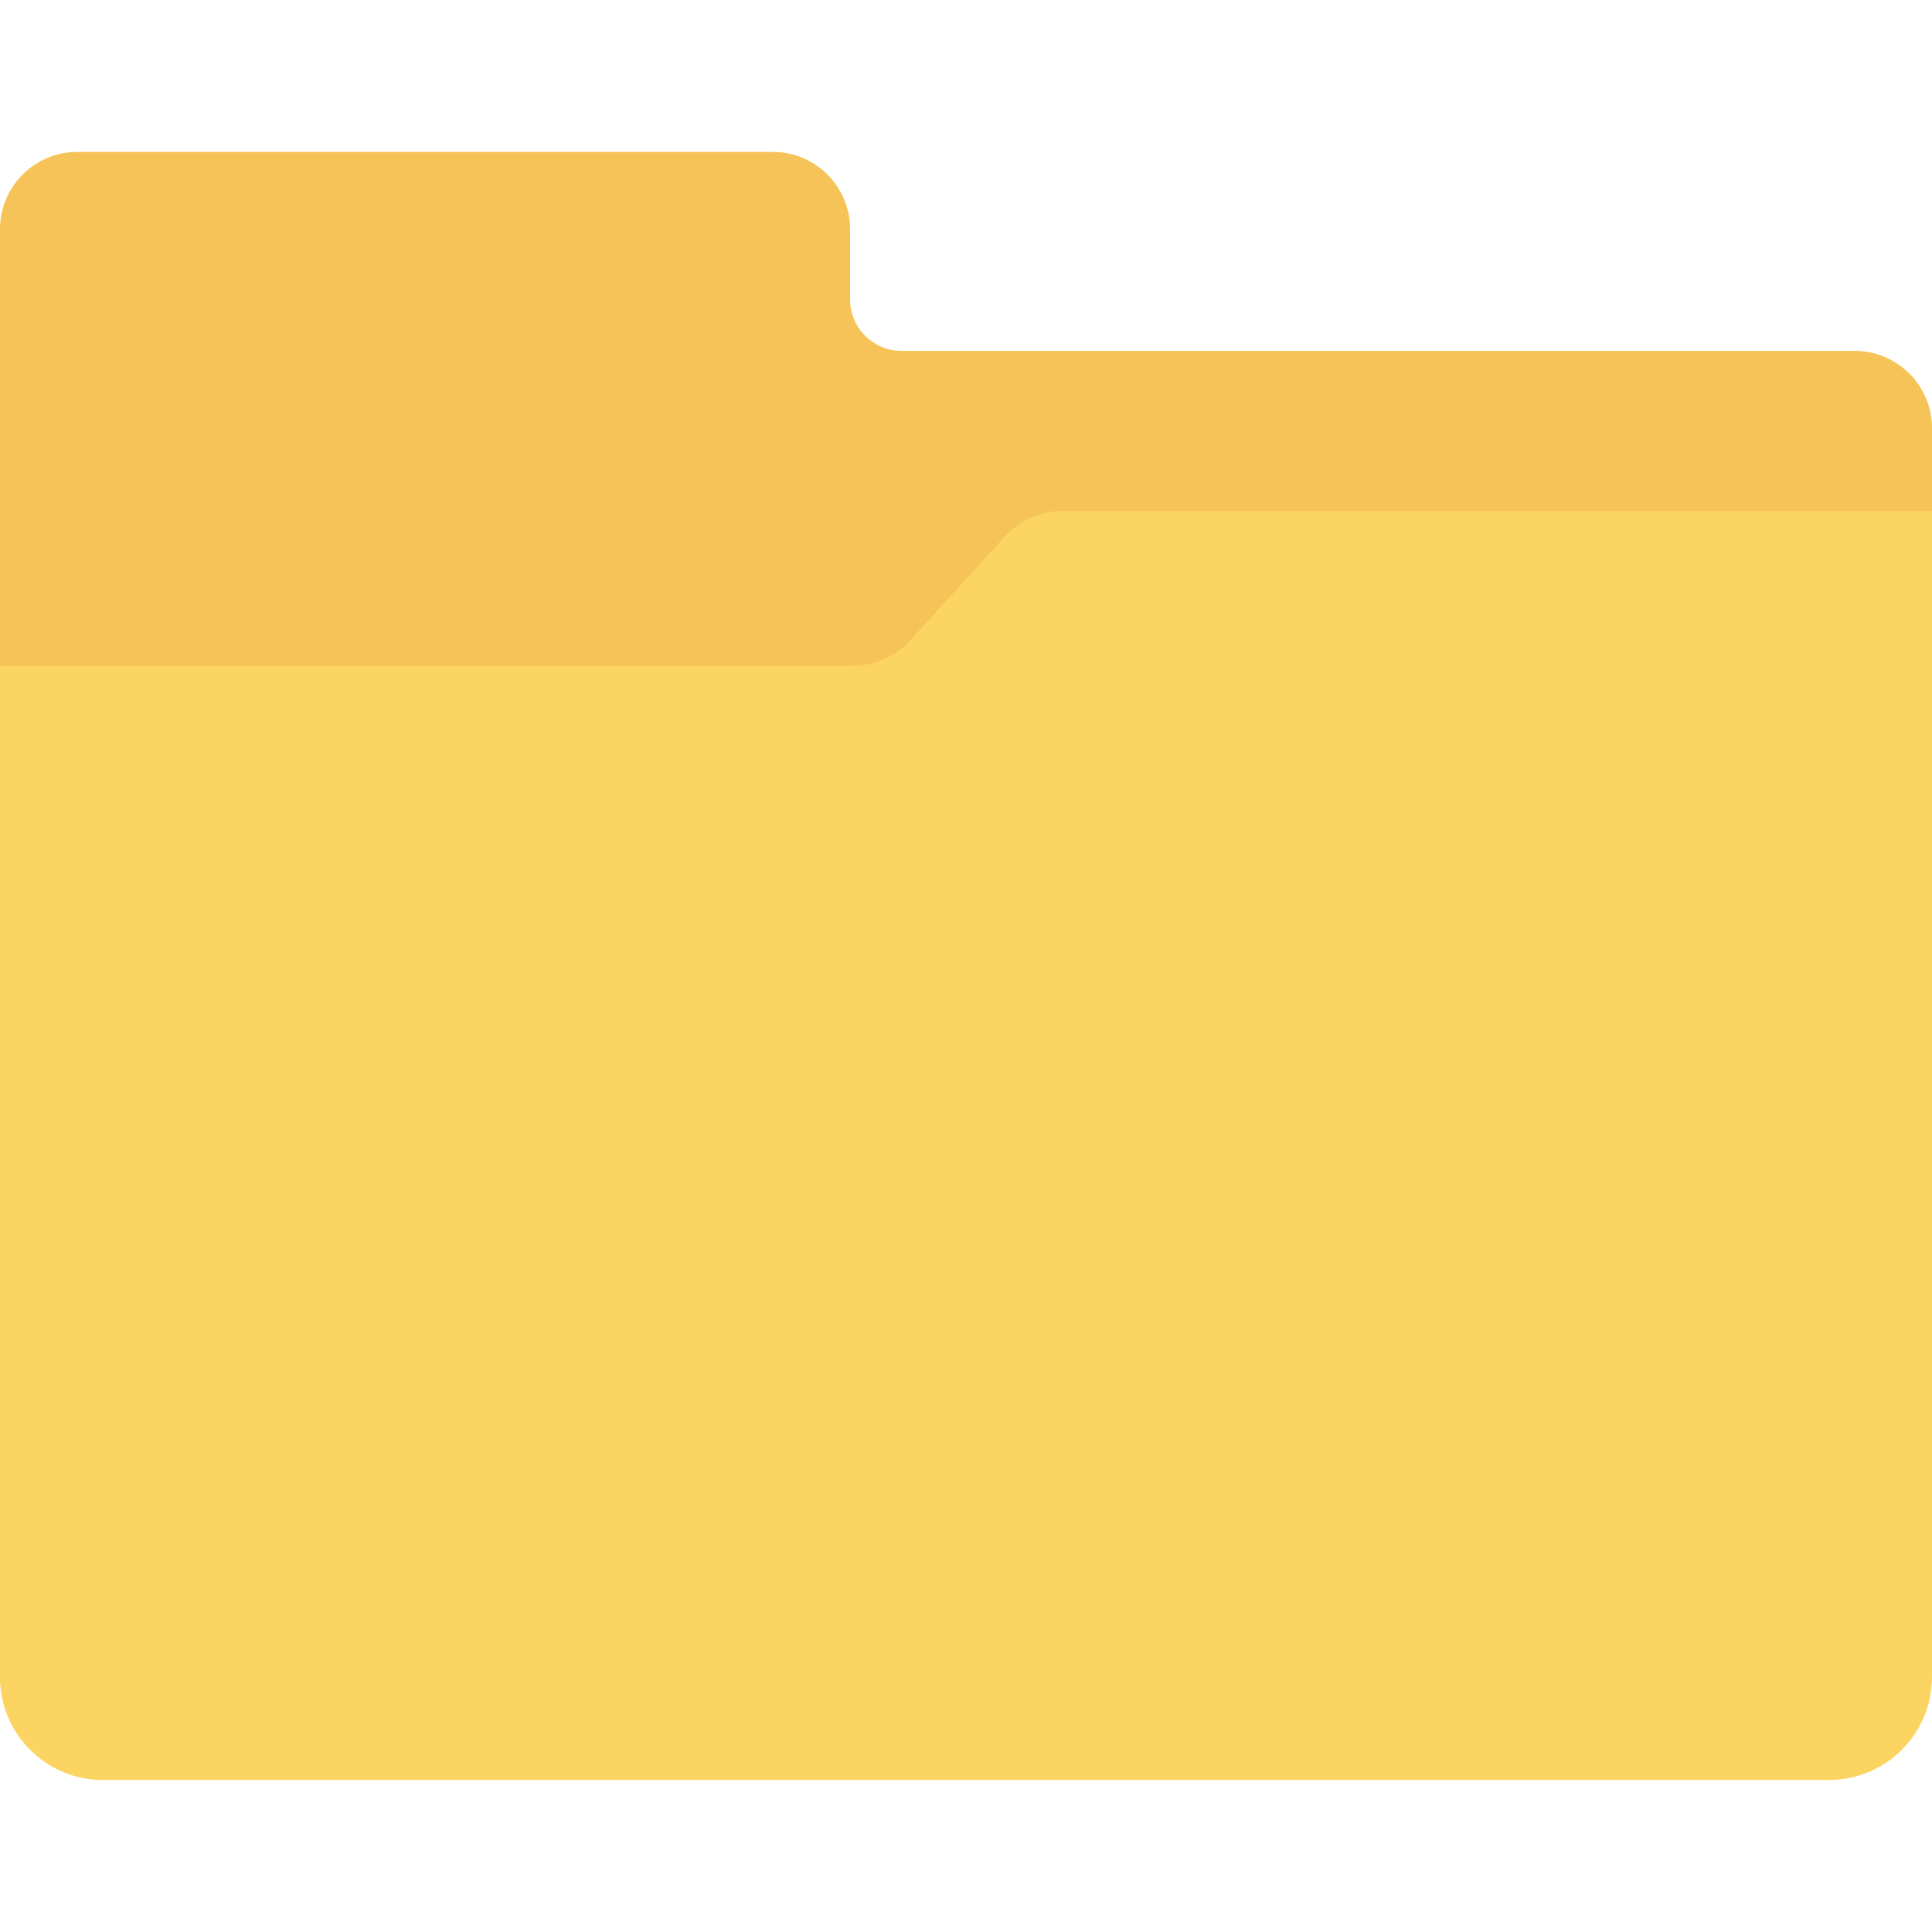
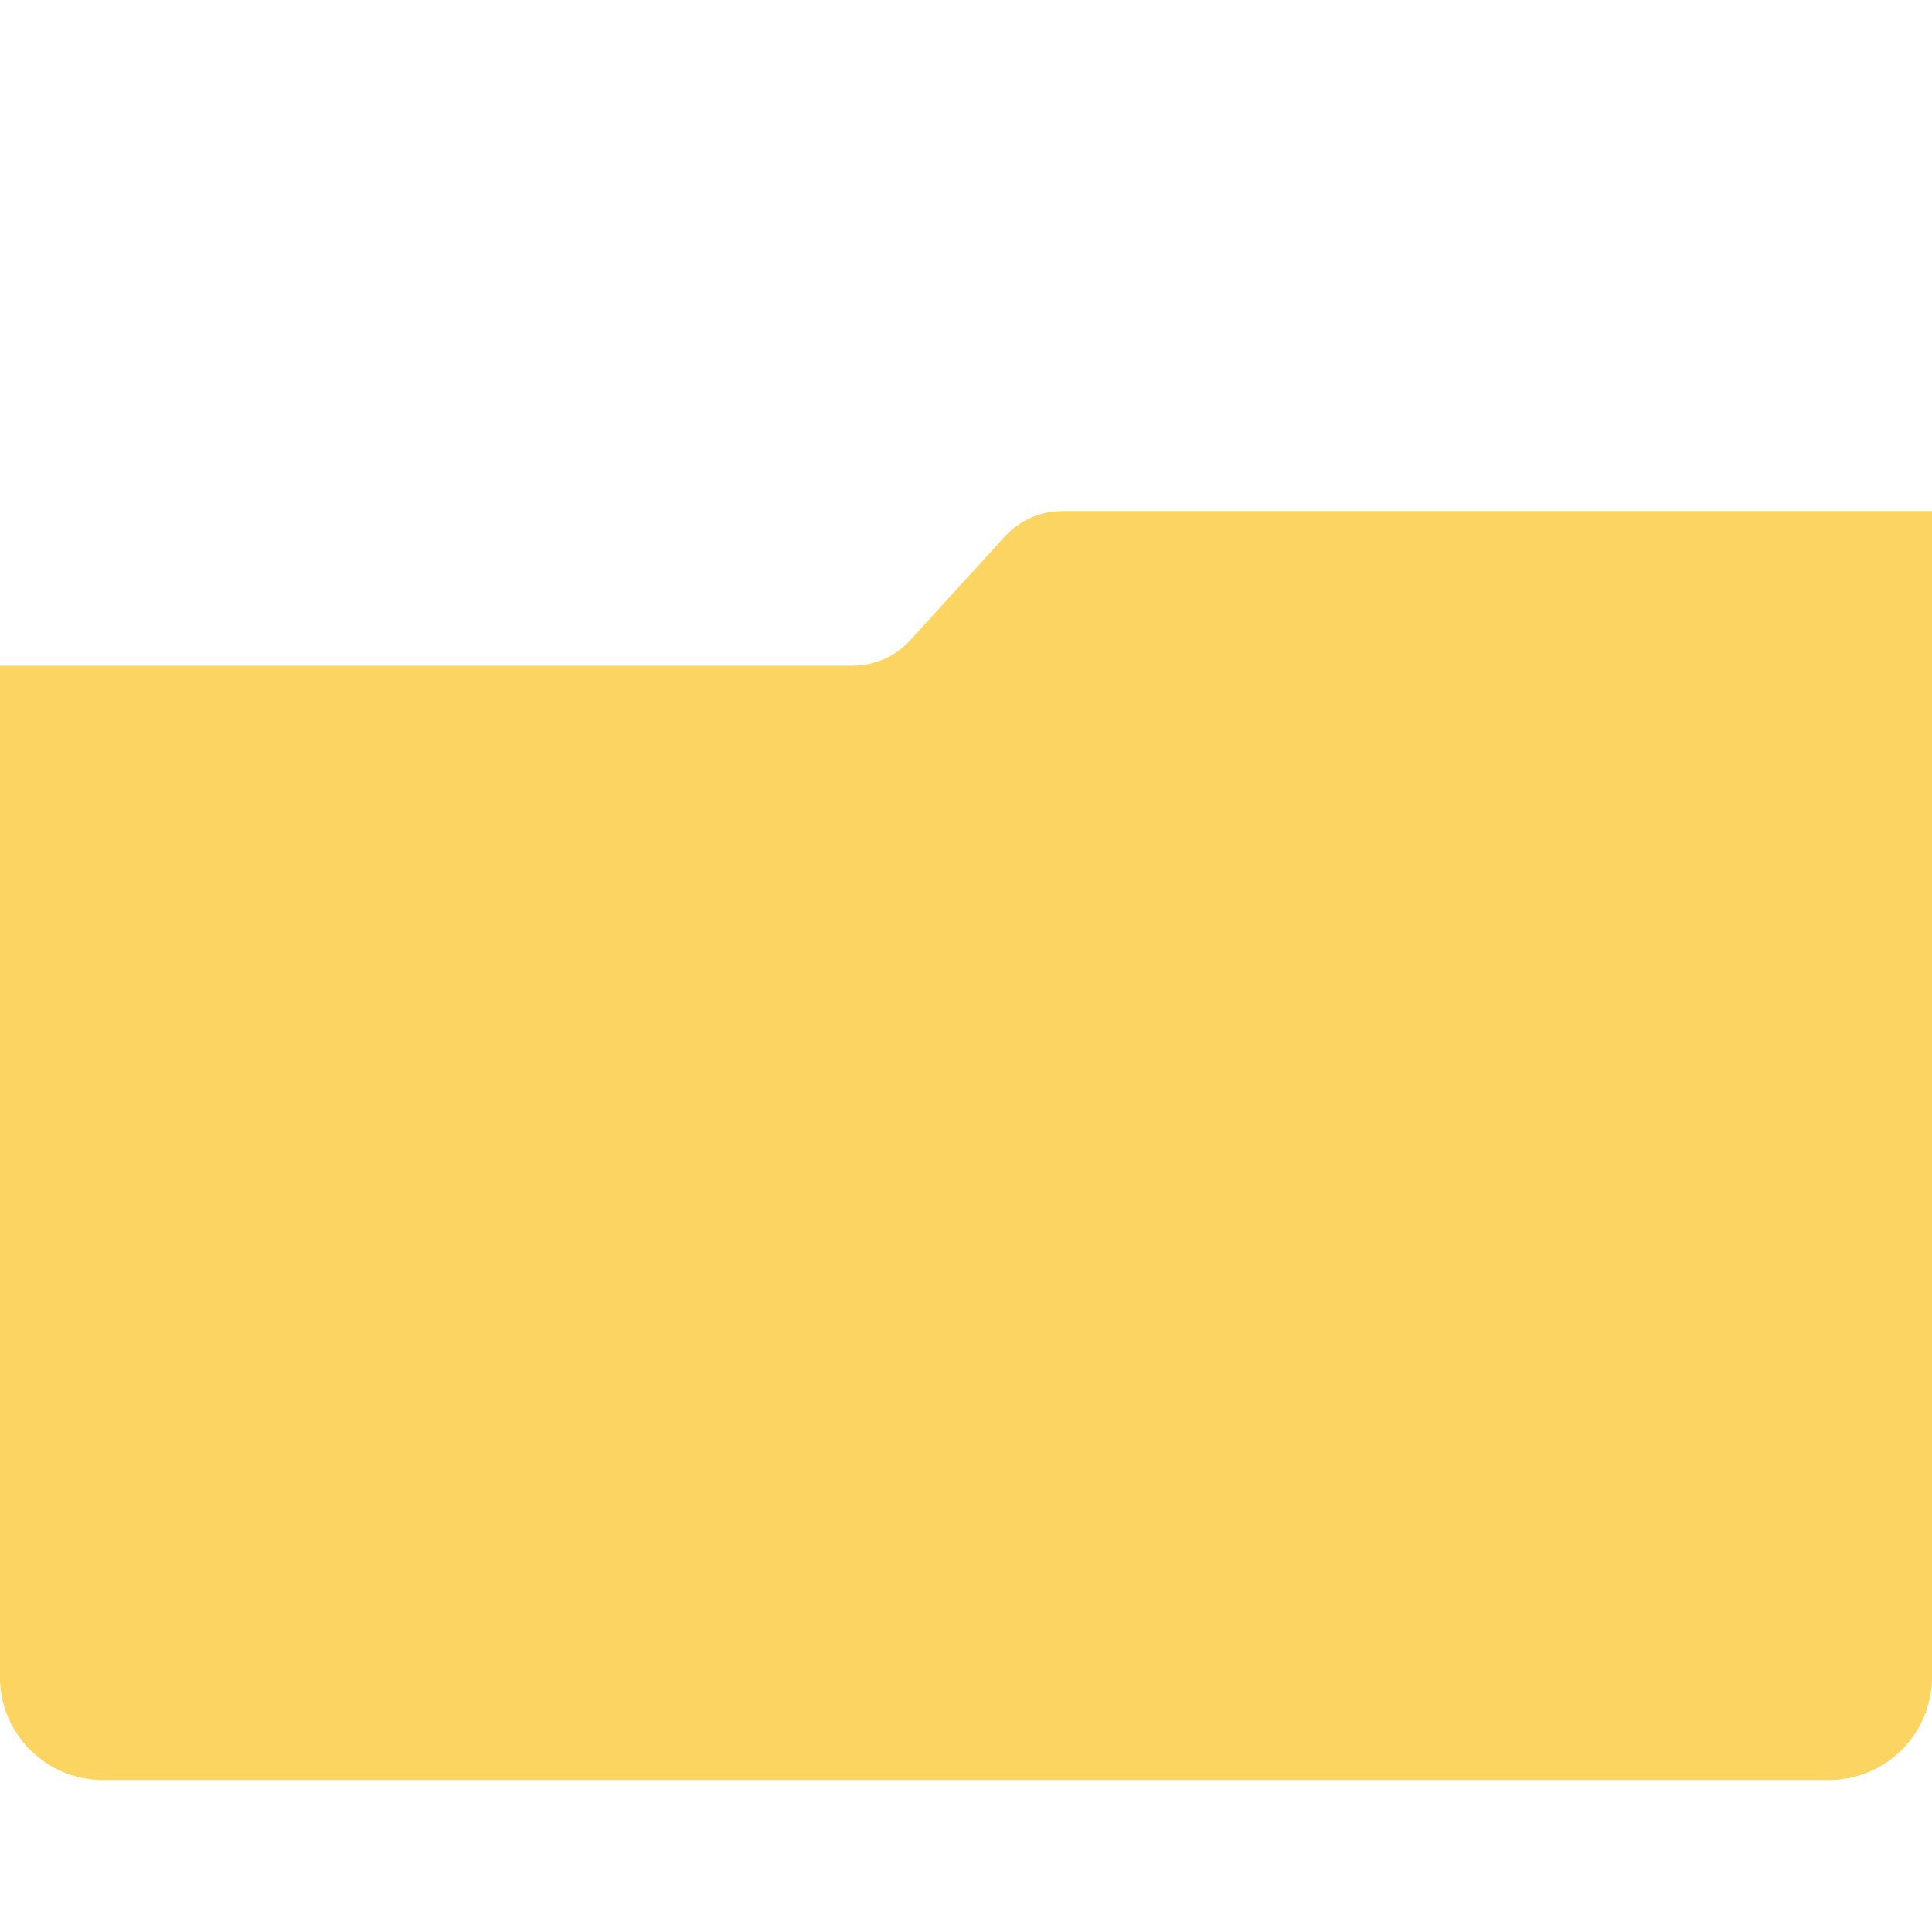
<svg xmlns="http://www.w3.org/2000/svg" version="1.1" width="32" height="32" viewBox="0 0 32 32">
-   <path fill="#f6c358" d="M14.080 4.959v-1.163c0-0.707-0.573-1.28-1.28-1.28h-11.52c-0.707 0-1.28 0.573-1.28 1.28v7.534h32v-4.238c0-0.707-0.573-1.28-1.28-1.28h-15.787c-0.471 0-0.853-0.382-0.853-0.853z" />
  <path fill="#fcd462" d="M30.293 29.483h-28.587c-0.943 0-1.707-0.764-1.707-1.706v-16.751h14.128c0.36 0 0.703-0.152 0.946-0.418l1.573-1.725c0.242-0.266 0.586-0.418 0.946-0.418h14.408v19.311c0 0.942-0.764 1.706-1.707 1.706z" />
</svg>